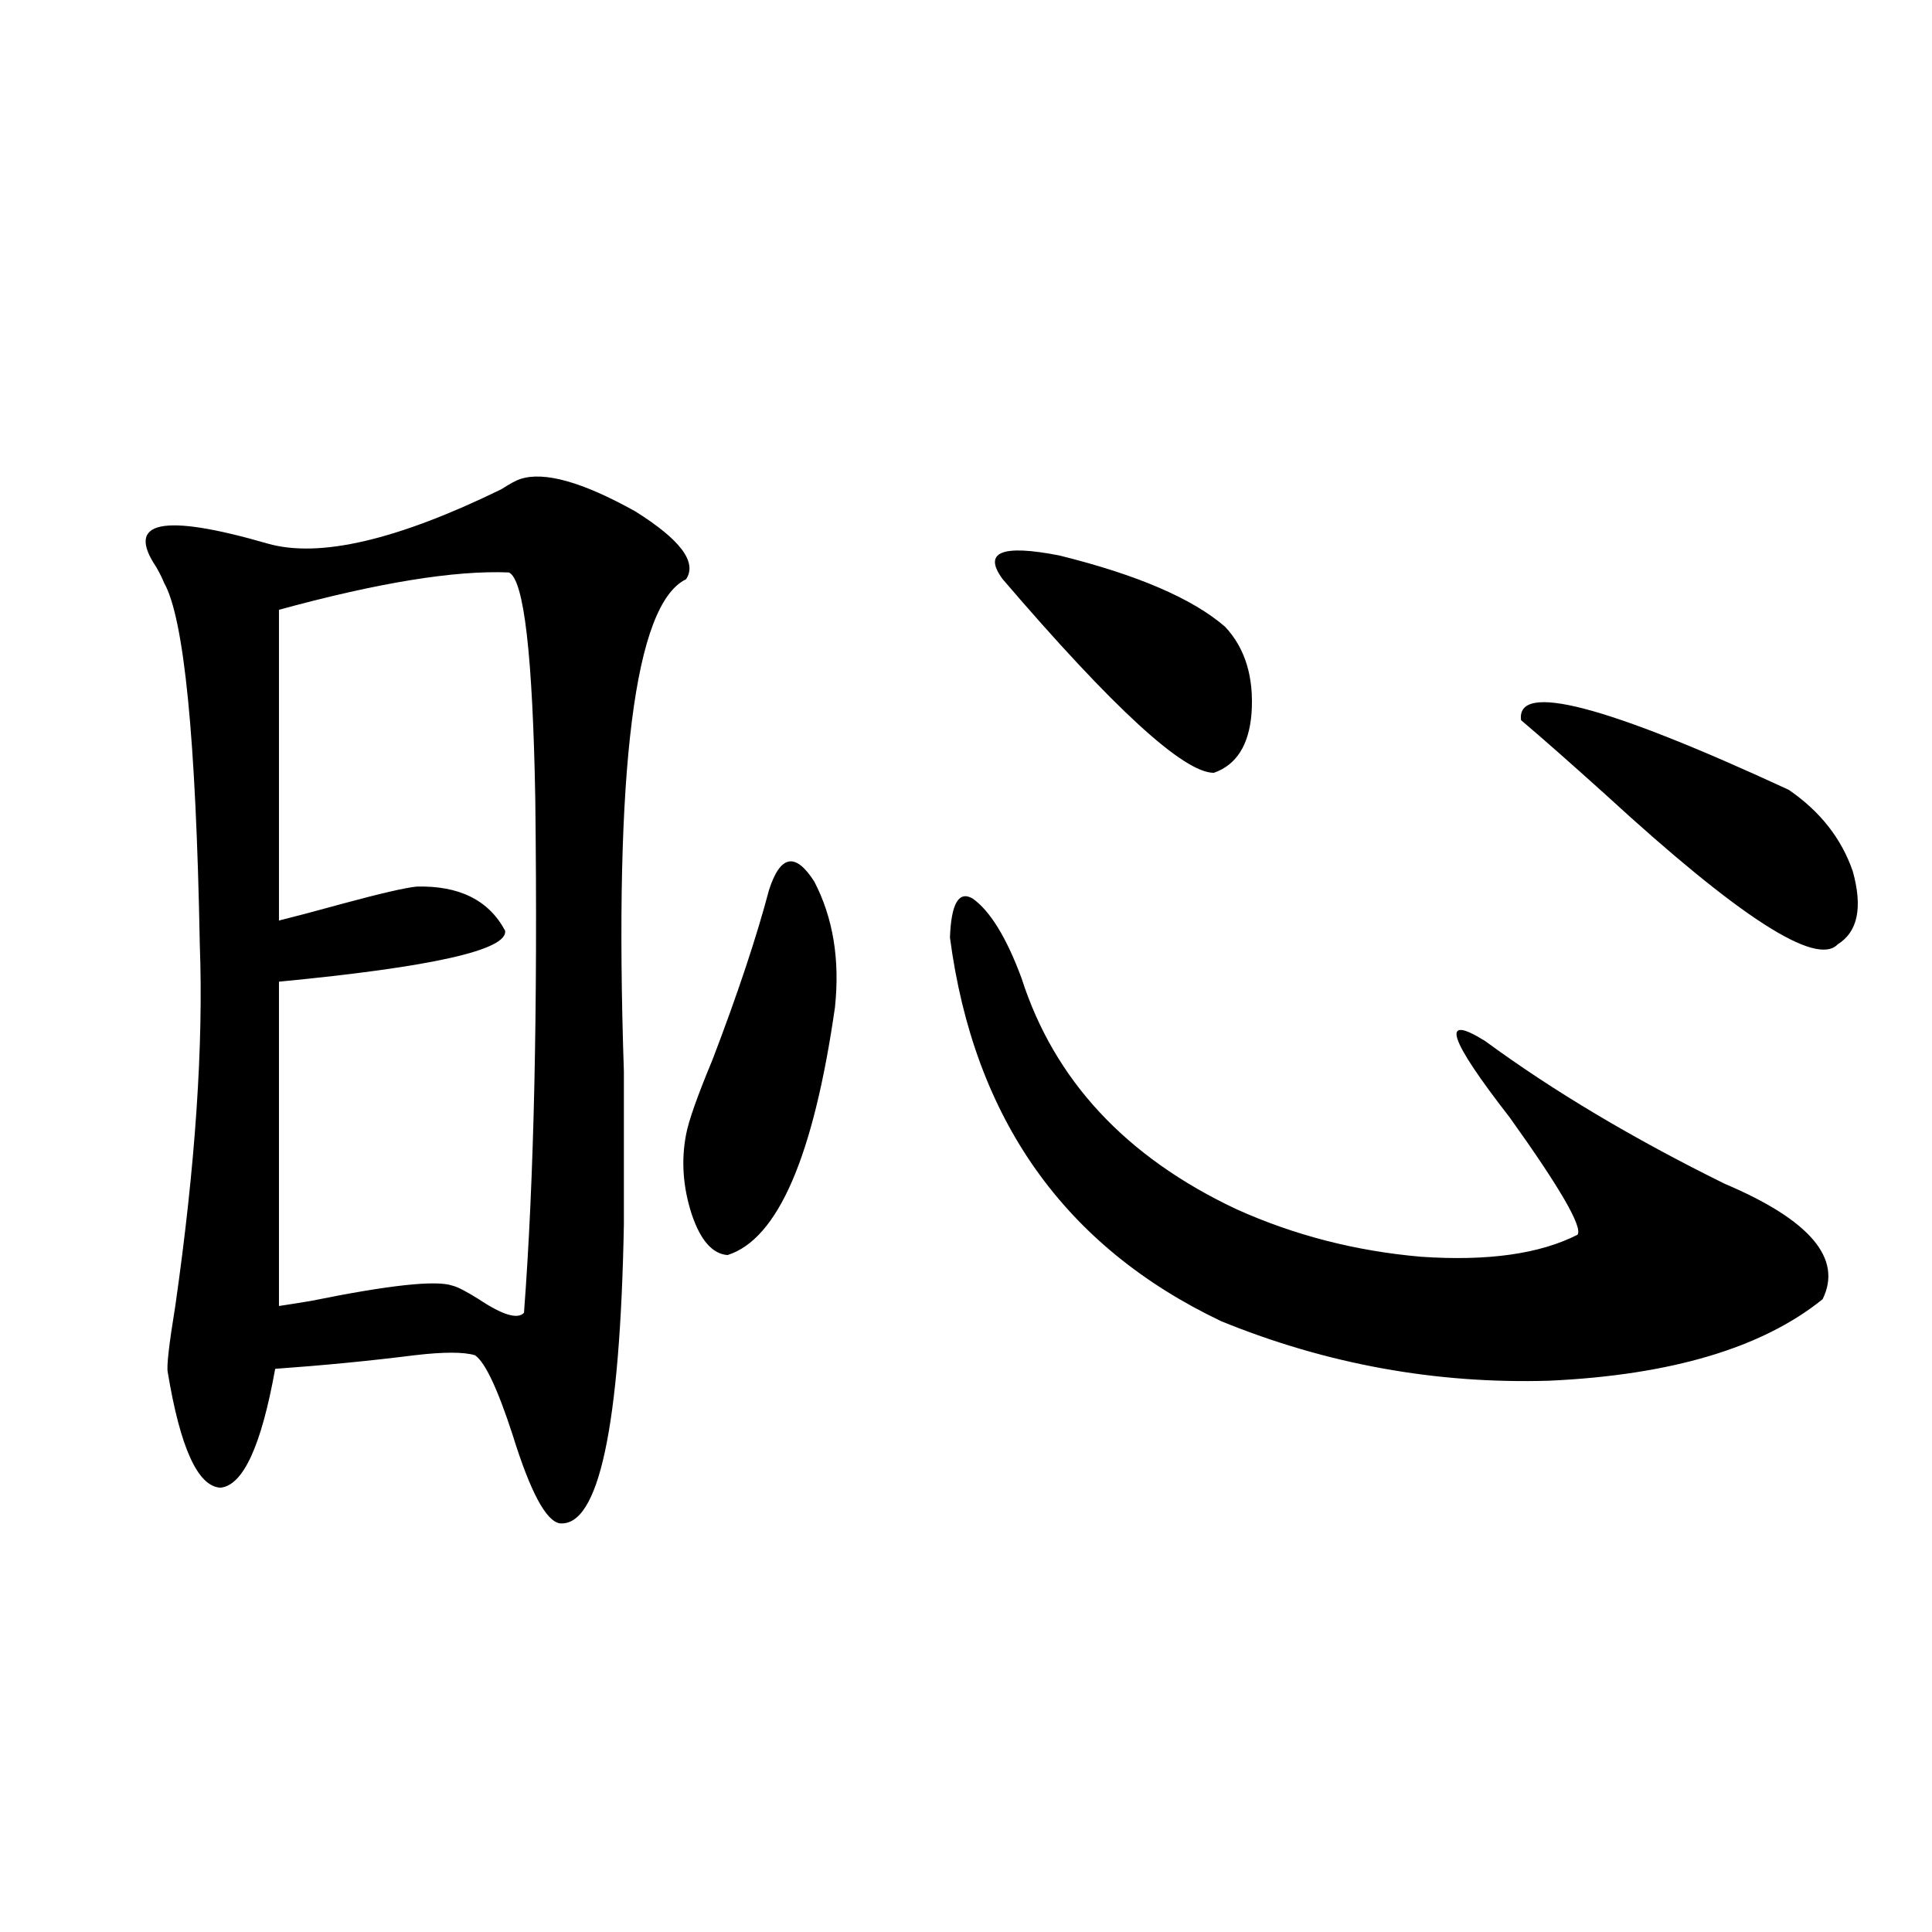
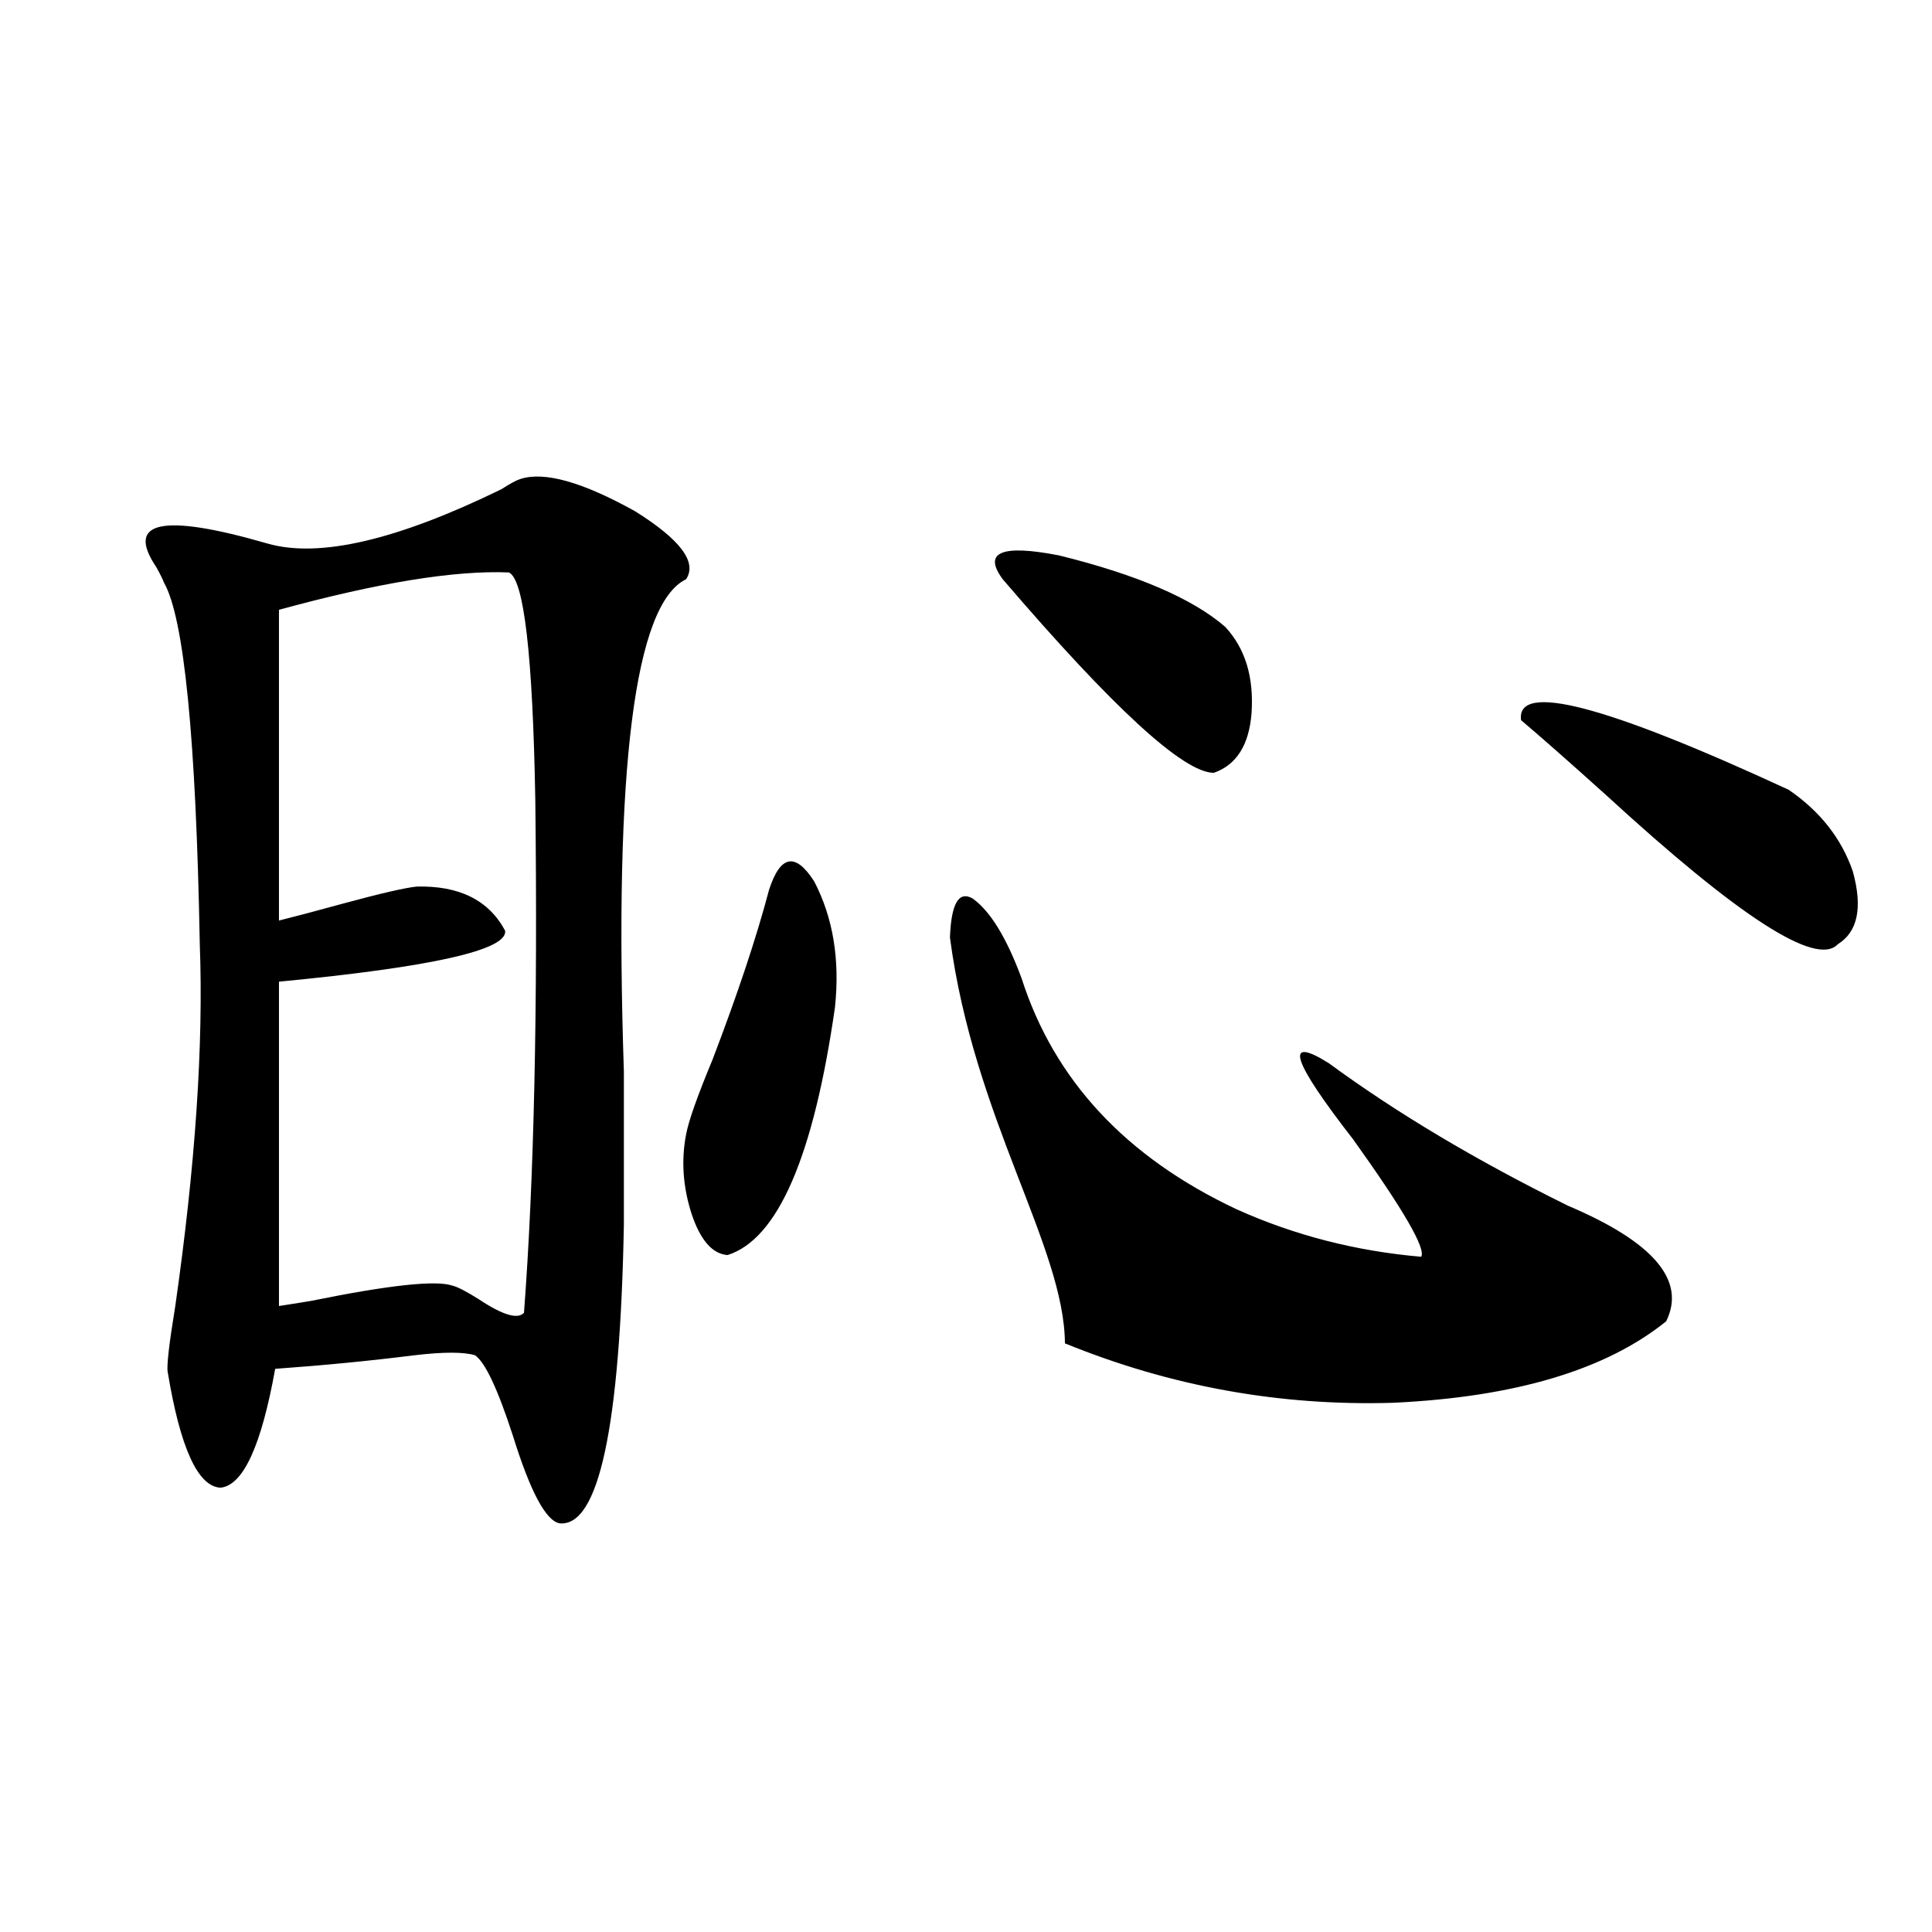
<svg xmlns="http://www.w3.org/2000/svg" version="1.1" id="图层_1" x="0px" y="0px" width="1000px" height="1000px" viewBox="0 0 1000 1000" enable-background="new 0 0 1000 1000" xml:space="preserve">
-   <path d="M269.262,247.957c12.347-4.093,32.194,1.47,59.511,16.699c23.414,14.653,32.194,26.367,26.341,35.156  c-26.676,12.896-37.408,97.86-32.194,254.883c0,33.398,0,59.766,0,79.102c-1.951,104.892-13.018,156.445-33.17,154.688  c-7.165-1.167-15.289-16.397-24.39-45.703c-7.805-24.019-14.314-37.793-19.512-41.309c-5.854-1.758-16.265-1.758-31.219,0  c-23.414,2.938-47.484,5.273-72.193,7.031c-7.165,39.853-16.585,60.356-28.292,61.523c-11.707-0.577-20.823-20.503-27.316-59.766  c-0.656-2.925,0.64-14.351,3.902-34.277c10.396-72.647,14.634-135.05,12.683-187.207c-1.951-106.636-8.14-169.038-18.536-187.207  c-0.656-1.758-1.951-4.395-3.902-7.91c-16.265-24.019,2.927-28.125,57.56-12.305c26.661,7.622,66.98-1.758,120.973-28.125  C264.049,250.306,267.311,248.548,269.262,247.957z M263.409,296.297c-27.972-1.167-67.651,5.273-119.021,19.336v160.84  c7.149-1.758,18.201-4.683,33.17-8.789c19.512-5.273,32.194-8.198,38.048-8.789c22.103-0.577,37.392,7.031,45.853,22.852  c1.296,9.97-37.728,18.759-117.07,26.367v167.871c3.902-0.577,9.42-1.456,16.585-2.637c40.319-8.198,64.709-10.835,73.169-7.91  c2.591,0.591,7.149,2.938,13.658,7.031c12.347,8.212,20.152,10.547,23.414,7.031c5.198-68.555,7.149-157.022,5.854-265.43  C275.756,339.075,271.213,299.813,263.409,296.297z M398.04,460.652c5.854-18.155,13.658-19.624,23.414-4.395  c9.756,18.759,13.323,40.43,10.731,65.039c-11.067,77.344-29.603,120.122-55.608,128.32c-7.805-0.577-13.994-7.608-18.536-21.094  c-4.558-14.063-5.533-27.823-2.927-41.309c1.296-7.031,5.854-19.913,13.658-38.672C381.775,514.567,391.531,485.262,398.04,460.652z   M491.696,485.262c0.64-17.578,4.542-24.308,11.707-20.215c9.1,6.454,17.561,20.215,25.365,41.309  c16.905,52.734,53.977,92.587,111.217,119.531c29.908,13.485,61.782,21.685,95.607,24.609c34.466,2.349,61.462-1.456,80.974-11.426  c2.592-4.093-9.115-24.308-35.121-60.645c-31.874-41.007-36.097-54.19-12.683-39.551c35.121,25.79,76.416,50.399,123.899,73.828  c44.221,18.759,61.126,38.672,50.73,59.766c-31.219,25.2-78.382,39.263-141.46,42.188c-58.535,1.758-115.119-8.487-169.752-30.762  C550.871,645.223,504.043,579.017,491.696,485.262z M519.012,299.813c-10.411-14.063-0.656-18.155,29.268-12.305  c40.319,9.97,68.931,22.274,85.852,36.914c10.396,11.138,14.954,26.079,13.658,44.824c-1.311,16.411-7.805,26.669-19.512,30.762  C612.668,400.008,576.237,366.609,519.012,299.813z M787.298,372.762c-2.607-19.913,43.566-7.91,138.533,36.035  c16.25,11.138,27.316,25.2,33.17,42.188c5.198,18.759,2.591,31.353-7.805,37.793c-11.067,11.728-51.066-14.063-119.997-77.344  C812.328,394.446,797.695,381.551,787.298,372.762z" />
+   <path d="M269.262,247.957c12.347-4.093,32.194,1.47,59.511,16.699c23.414,14.653,32.194,26.367,26.341,35.156  c-26.676,12.896-37.408,97.86-32.194,254.883c0,33.398,0,59.766,0,79.102c-1.951,104.892-13.018,156.445-33.17,154.688  c-7.165-1.167-15.289-16.397-24.39-45.703c-7.805-24.019-14.314-37.793-19.512-41.309c-5.854-1.758-16.265-1.758-31.219,0  c-23.414,2.938-47.484,5.273-72.193,7.031c-7.165,39.853-16.585,60.356-28.292,61.523c-11.707-0.577-20.823-20.503-27.316-59.766  c-0.656-2.925,0.64-14.351,3.902-34.277c10.396-72.647,14.634-135.05,12.683-187.207c-1.951-106.636-8.14-169.038-18.536-187.207  c-0.656-1.758-1.951-4.395-3.902-7.91c-16.265-24.019,2.927-28.125,57.56-12.305c26.661,7.622,66.98-1.758,120.973-28.125  C264.049,250.306,267.311,248.548,269.262,247.957z M263.409,296.297c-27.972-1.167-67.651,5.273-119.021,19.336v160.84  c7.149-1.758,18.201-4.683,33.17-8.789c19.512-5.273,32.194-8.198,38.048-8.789c22.103-0.577,37.392,7.031,45.853,22.852  c1.296,9.97-37.728,18.759-117.07,26.367v167.871c3.902-0.577,9.42-1.456,16.585-2.637c40.319-8.198,64.709-10.835,73.169-7.91  c2.591,0.591,7.149,2.938,13.658,7.031c12.347,8.212,20.152,10.547,23.414,7.031c5.198-68.555,7.149-157.022,5.854-265.43  C275.756,339.075,271.213,299.813,263.409,296.297z M398.04,460.652c5.854-18.155,13.658-19.624,23.414-4.395  c9.756,18.759,13.323,40.43,10.731,65.039c-11.067,77.344-29.603,120.122-55.608,128.32c-7.805-0.577-13.994-7.608-18.536-21.094  c-4.558-14.063-5.533-27.823-2.927-41.309c1.296-7.031,5.854-19.913,13.658-38.672C381.775,514.567,391.531,485.262,398.04,460.652z   M491.696,485.262c0.64-17.578,4.542-24.308,11.707-20.215c9.1,6.454,17.561,20.215,25.365,41.309  c16.905,52.734,53.977,92.587,111.217,119.531c29.908,13.485,61.782,21.685,95.607,24.609c2.592-4.093-9.115-24.308-35.121-60.645c-31.874-41.007-36.097-54.19-12.683-39.551c35.121,25.79,76.416,50.399,123.899,73.828  c44.221,18.759,61.126,38.672,50.73,59.766c-31.219,25.2-78.382,39.263-141.46,42.188c-58.535,1.758-115.119-8.487-169.752-30.762  C550.871,645.223,504.043,579.017,491.696,485.262z M519.012,299.813c-10.411-14.063-0.656-18.155,29.268-12.305  c40.319,9.97,68.931,22.274,85.852,36.914c10.396,11.138,14.954,26.079,13.658,44.824c-1.311,16.411-7.805,26.669-19.512,30.762  C612.668,400.008,576.237,366.609,519.012,299.813z M787.298,372.762c-2.607-19.913,43.566-7.91,138.533,36.035  c16.25,11.138,27.316,25.2,33.17,42.188c5.198,18.759,2.591,31.353-7.805,37.793c-11.067,11.728-51.066-14.063-119.997-77.344  C812.328,394.446,797.695,381.551,787.298,372.762z" />
</svg>